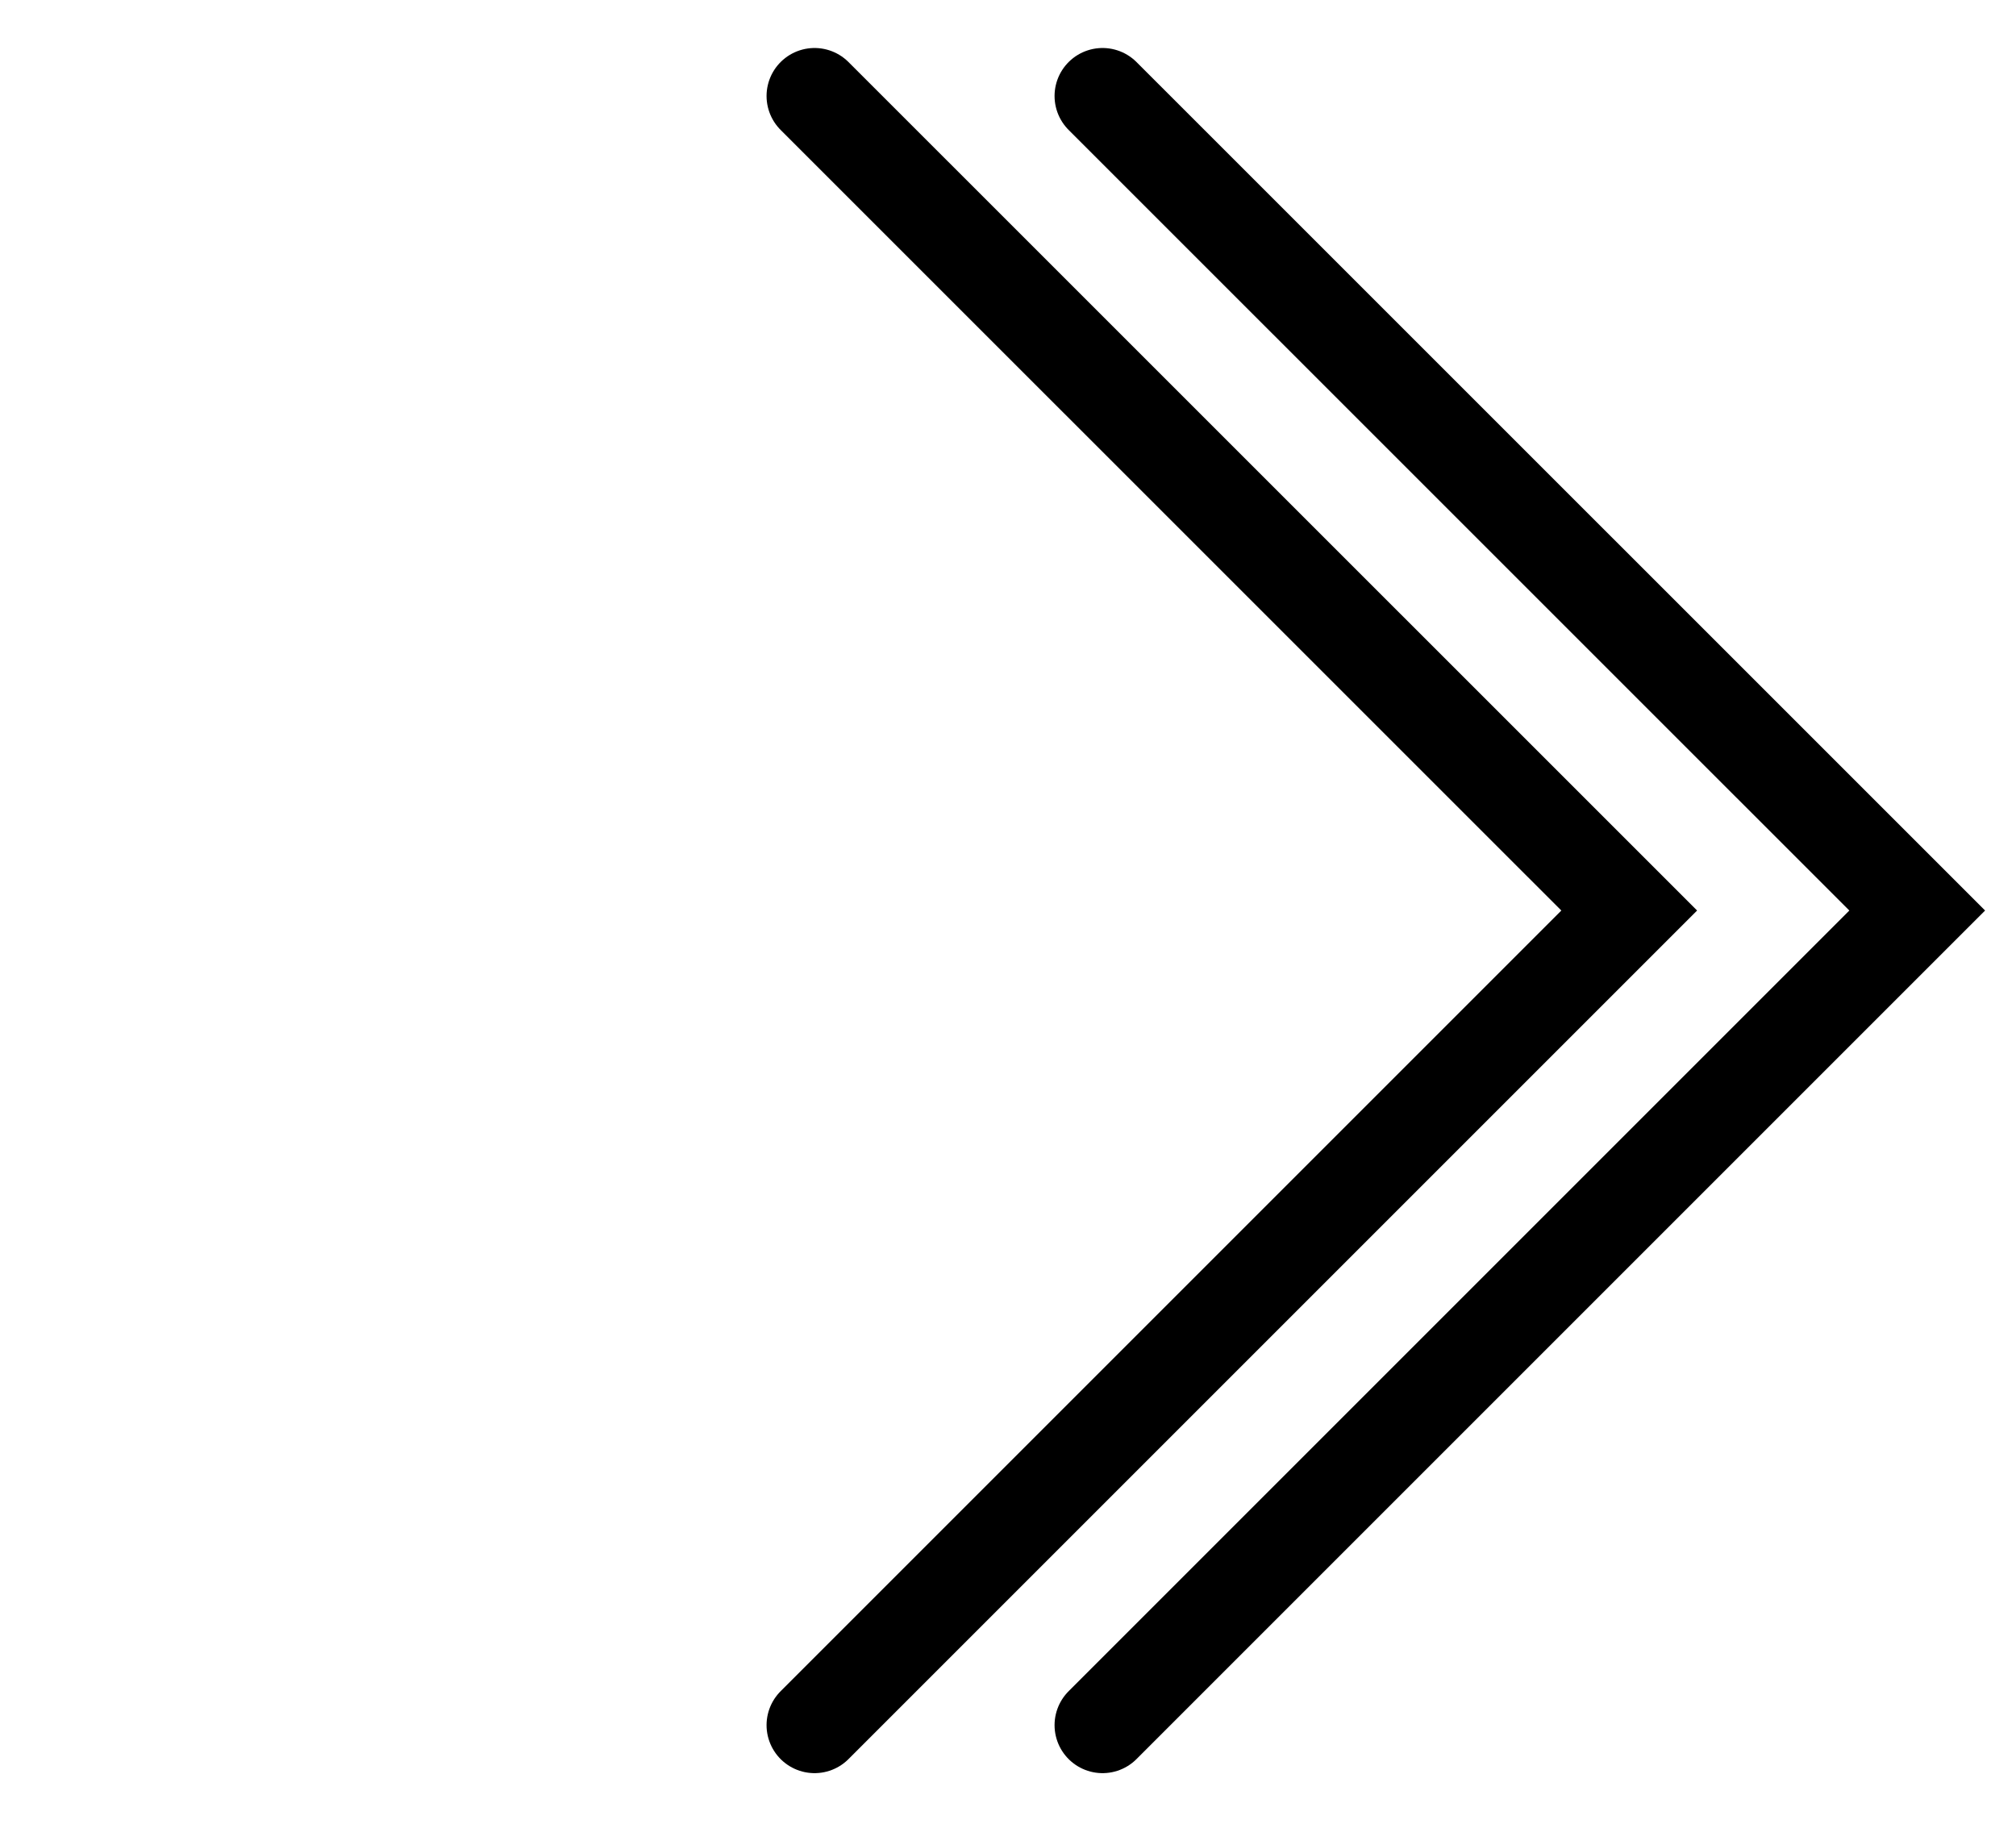
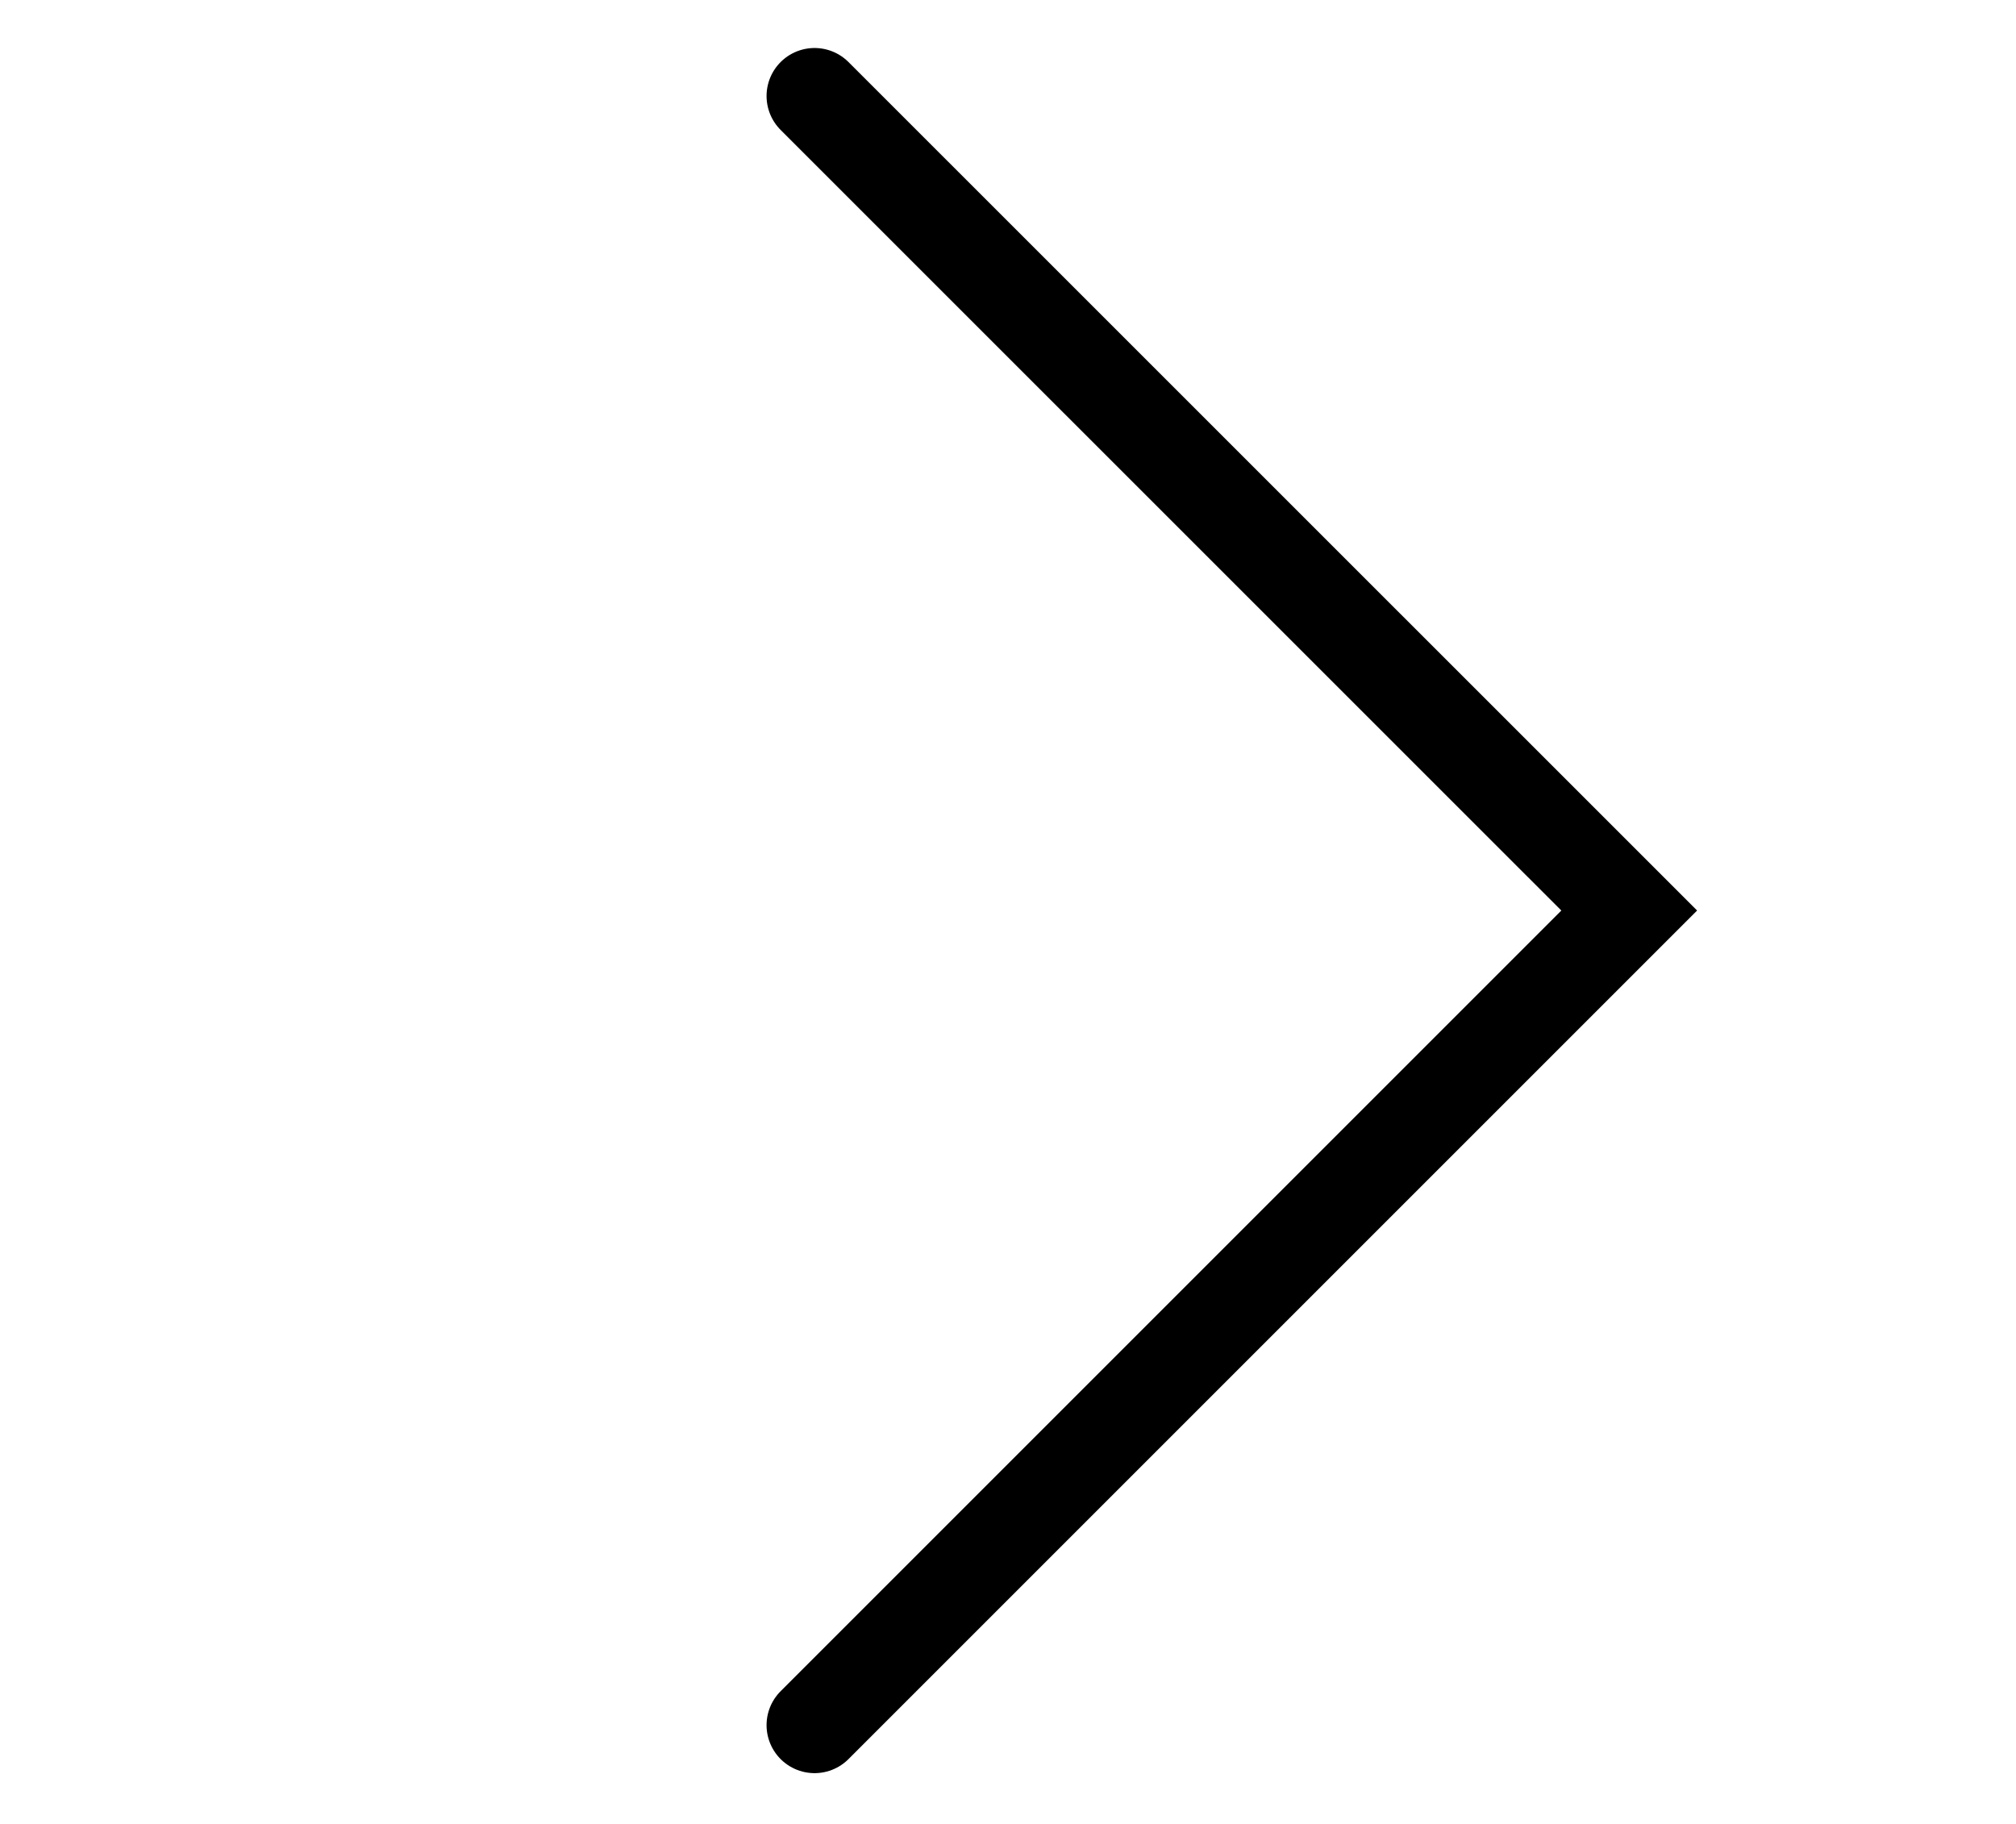
<svg xmlns="http://www.w3.org/2000/svg" width="21" height="19" viewBox="0 0 21 19" fill="none">
  <path d="M8.485 1L16.971 9.485L8.485 17.971" stroke="black" stroke-linecap="round" />
-   <path d="M11.485 1L19.971 9.485L11.485 17.971" stroke="black" stroke-linecap="round" />
</svg>